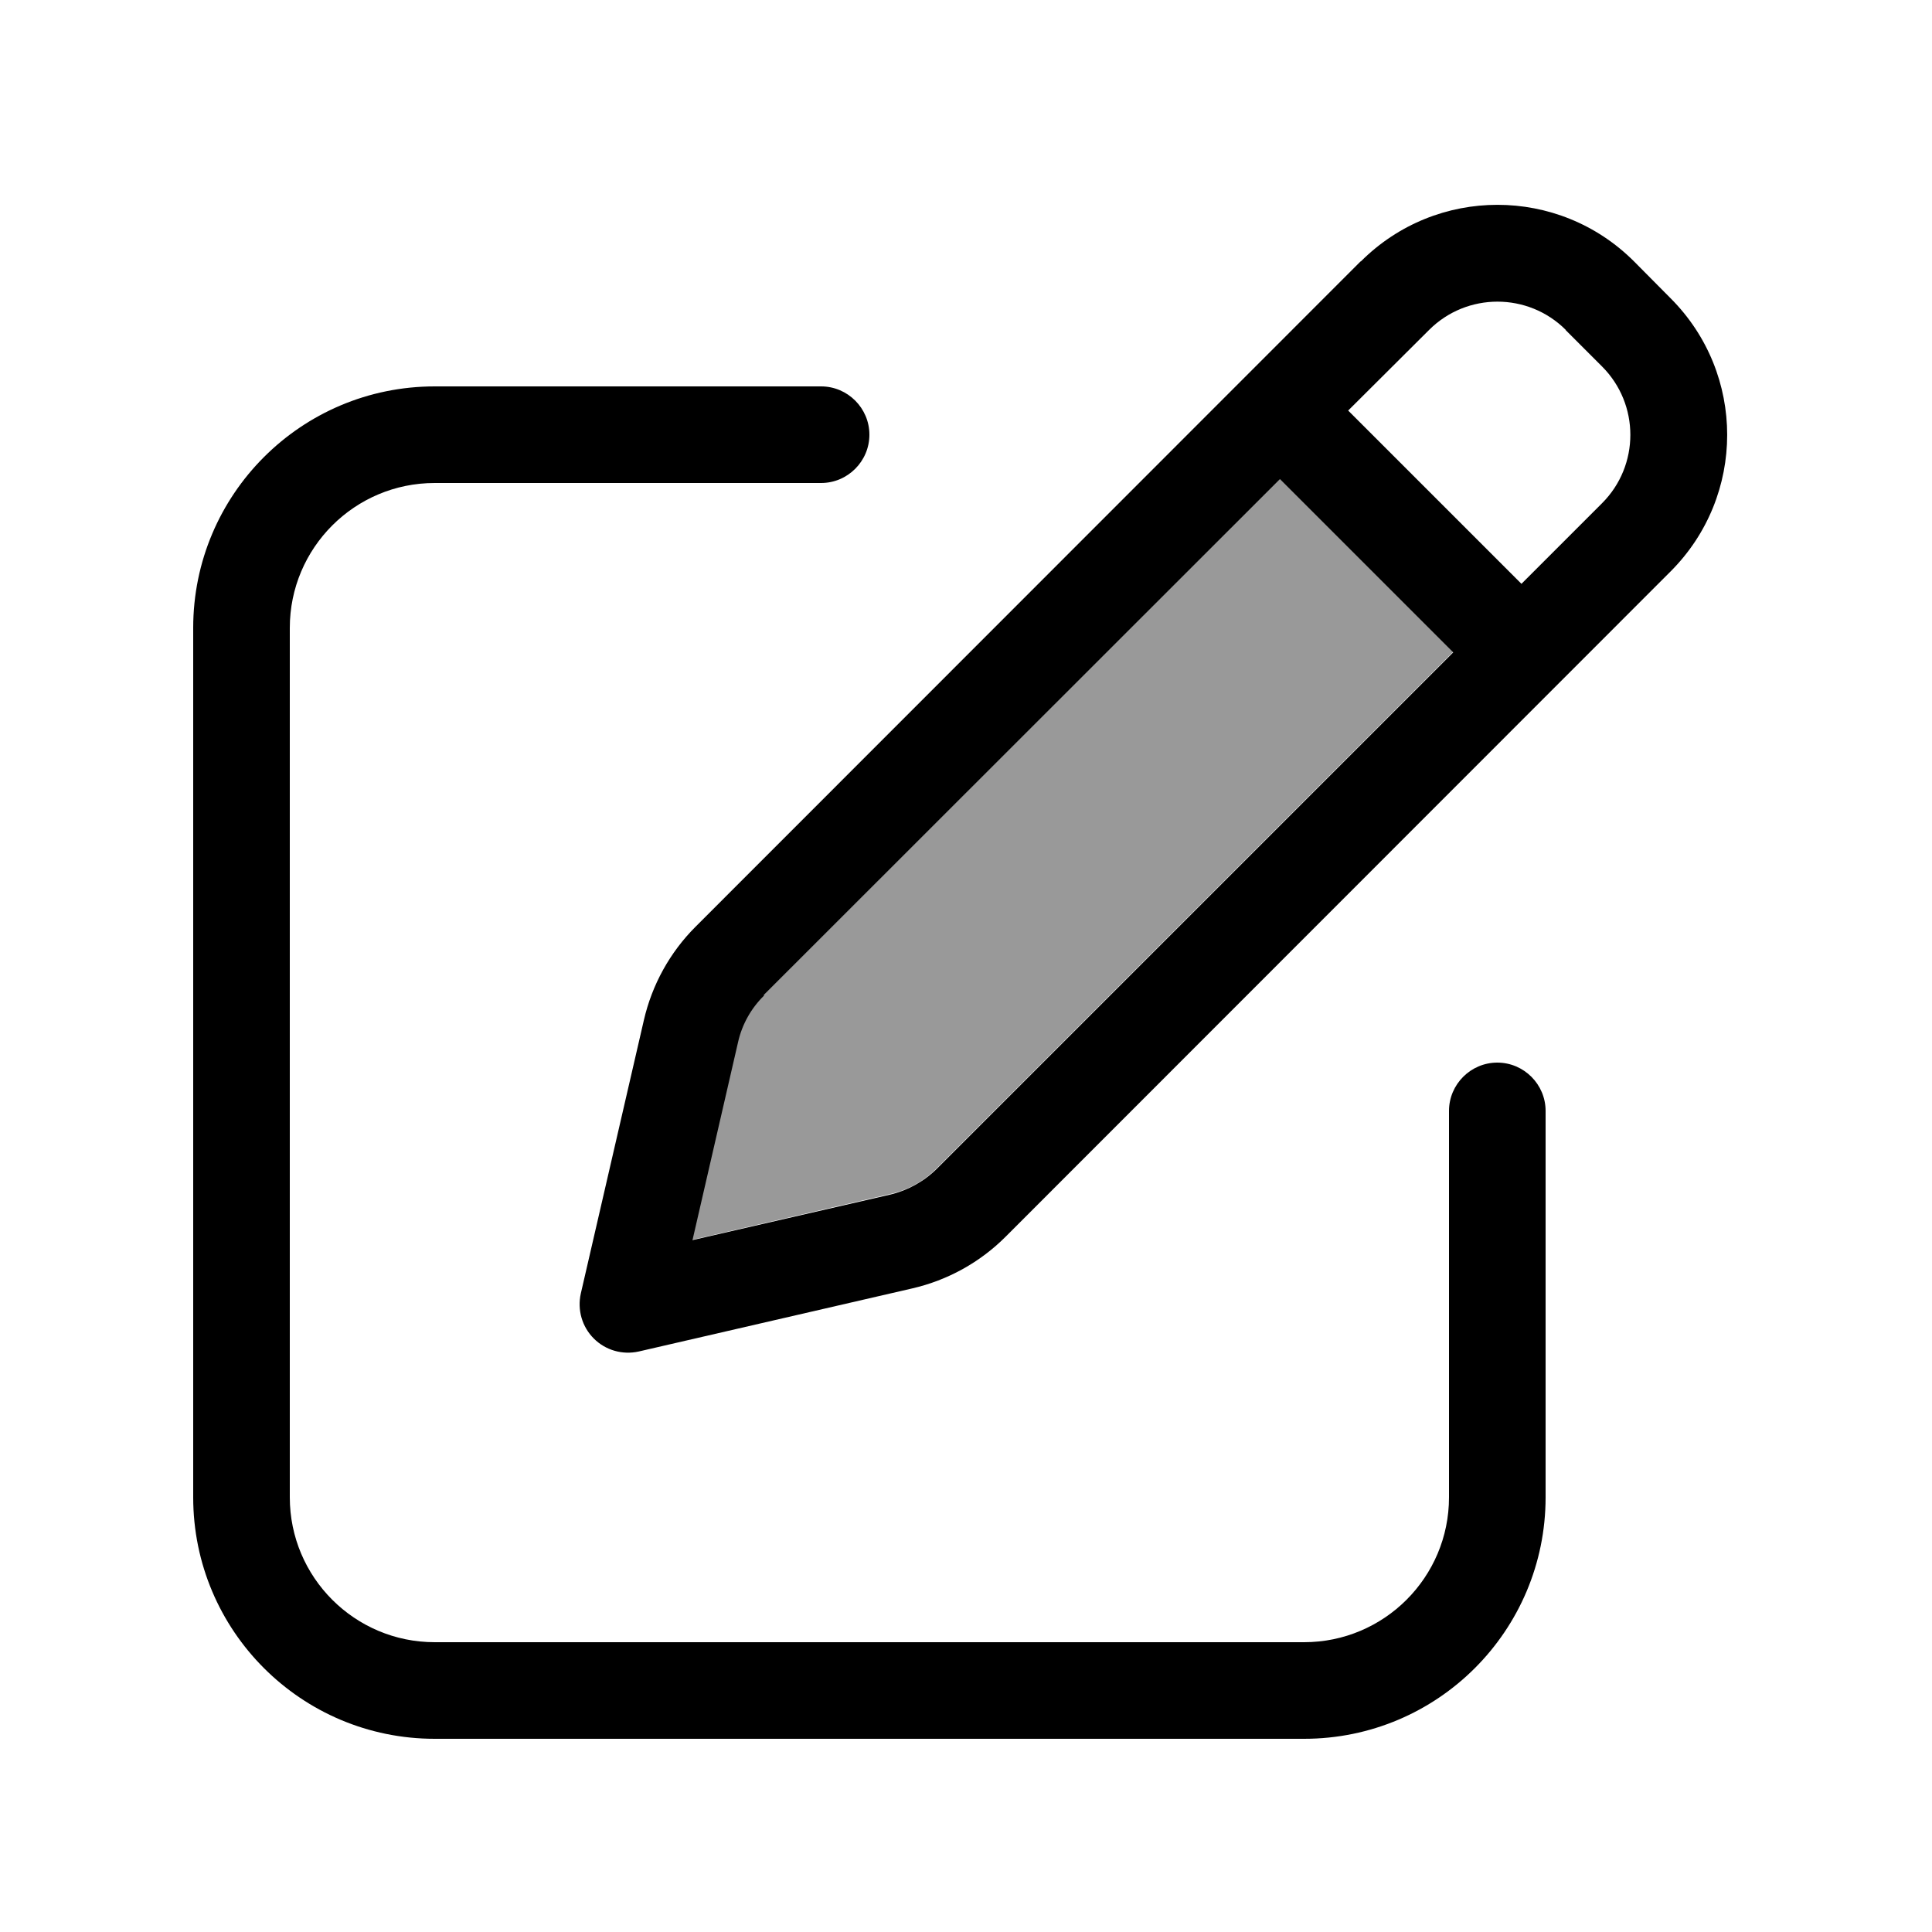
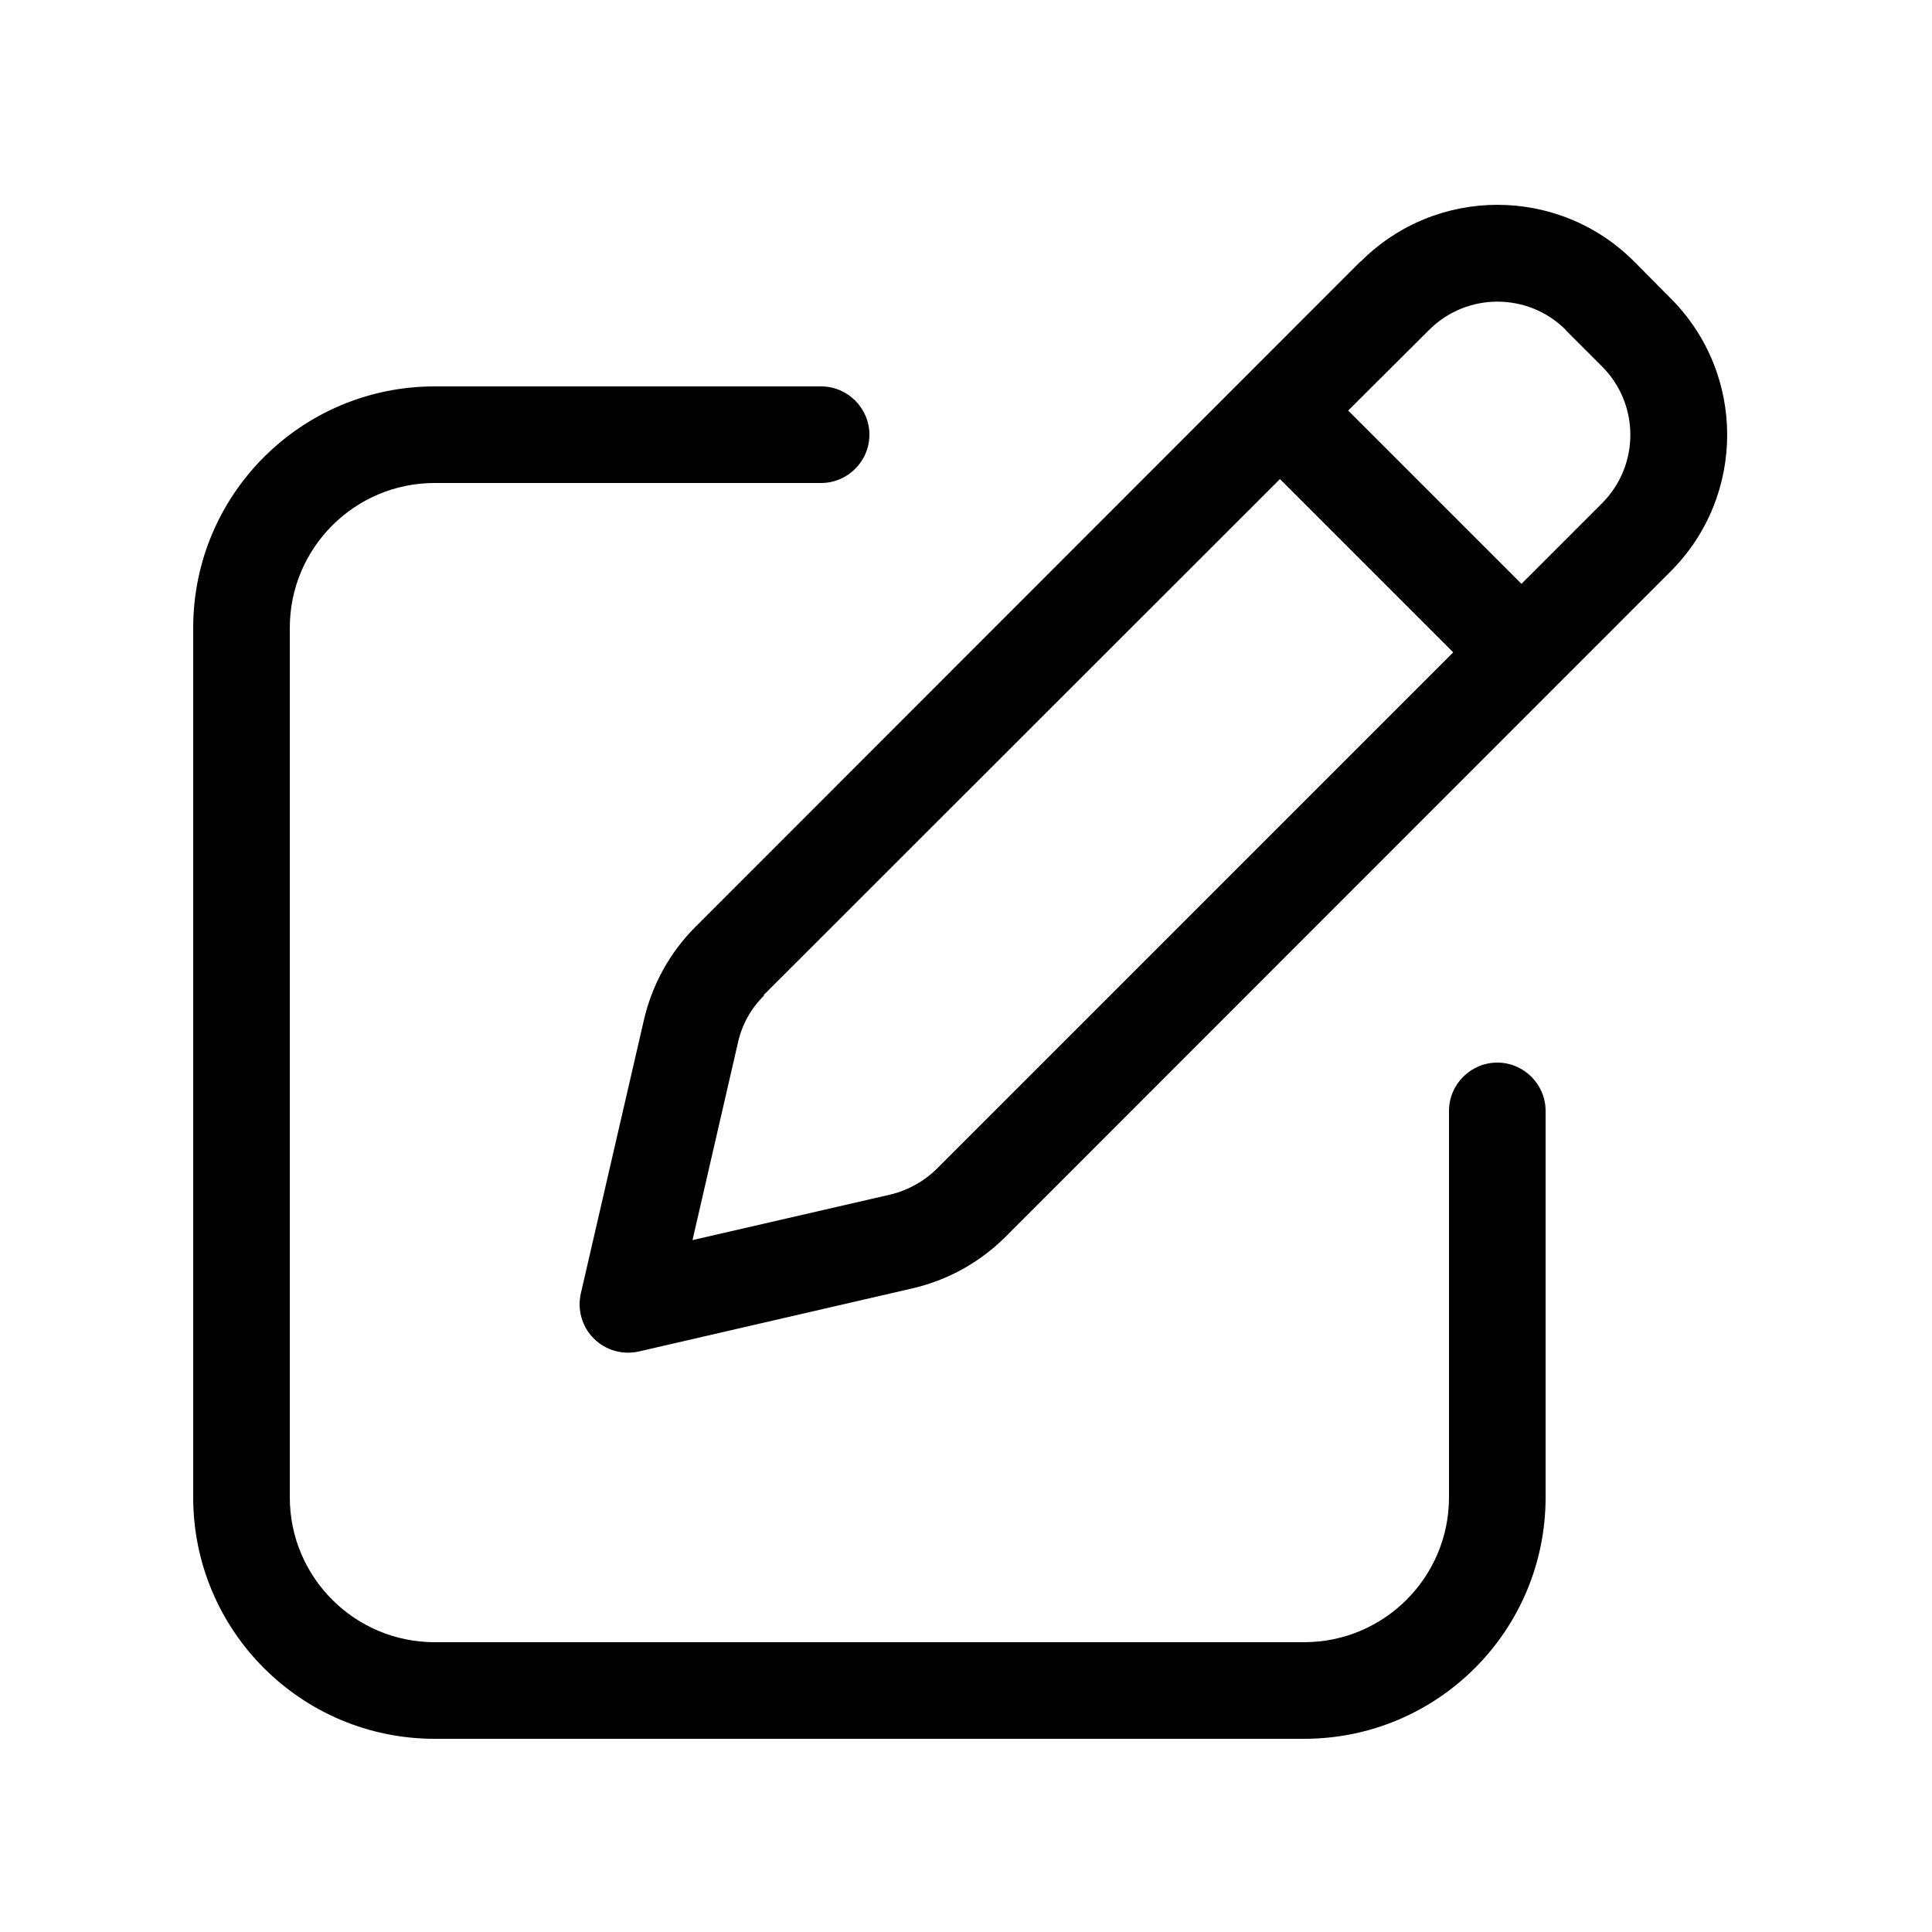
<svg xmlns="http://www.w3.org/2000/svg" viewBox="0 0 640 640">
-   <path opacity=".4" fill="currentColor" d="M229.3 410.7L295 395.5C300.8 394.2 306.2 391.2 310.4 386.9L481.4 215.9L424 158.5L253 329.4C248.8 333.6 245.8 339 244.4 344.8L229.3 410.4z" />
  <path fill="currentColor" d="M518.6 109.3L530.7 121.4C543.2 133.9 543.2 154.2 530.7 166.7L504 193.4L446.6 136L473.4 109.3C485.9 96.8 506.2 96.8 518.7 109.3zM253 329.6L424 158.7L481.4 216.1L310.4 387.1C306.2 391.3 300.8 394.3 295 395.7L229.4 410.8L244.5 345.2C245.8 339.4 248.8 334 253.1 329.8zM450.7 86.6L230.4 307C221.9 315.5 216 326.2 213.3 337.9L192.4 428.5C191.2 433.9 192.8 439.5 196.7 443.4C200.6 447.3 206.2 448.9 211.6 447.7L302.2 426.8C313.9 424.1 324.6 418.2 333.1 409.7L553.4 189.3C578.4 164.3 578.4 123.8 553.4 98.8L541.3 86.6C516.3 61.6 475.8 61.6 450.8 86.6zM144 128C99.8 128 64 163.8 64 208L64 496C64 540.2 99.8 576 144 576L432 576C476.2 576 512 540.2 512 496L512 368C512 359.2 504.8 352 496 352C487.2 352 480 359.2 480 368L480 496C480 522.5 458.5 544 432 544L144 544C117.5 544 96 522.5 96 496L96 208C96 181.5 117.5 160 144 160L272 160C280.8 160 288 152.8 288 144C288 135.2 280.8 128 272 128L144 128z" />
</svg>